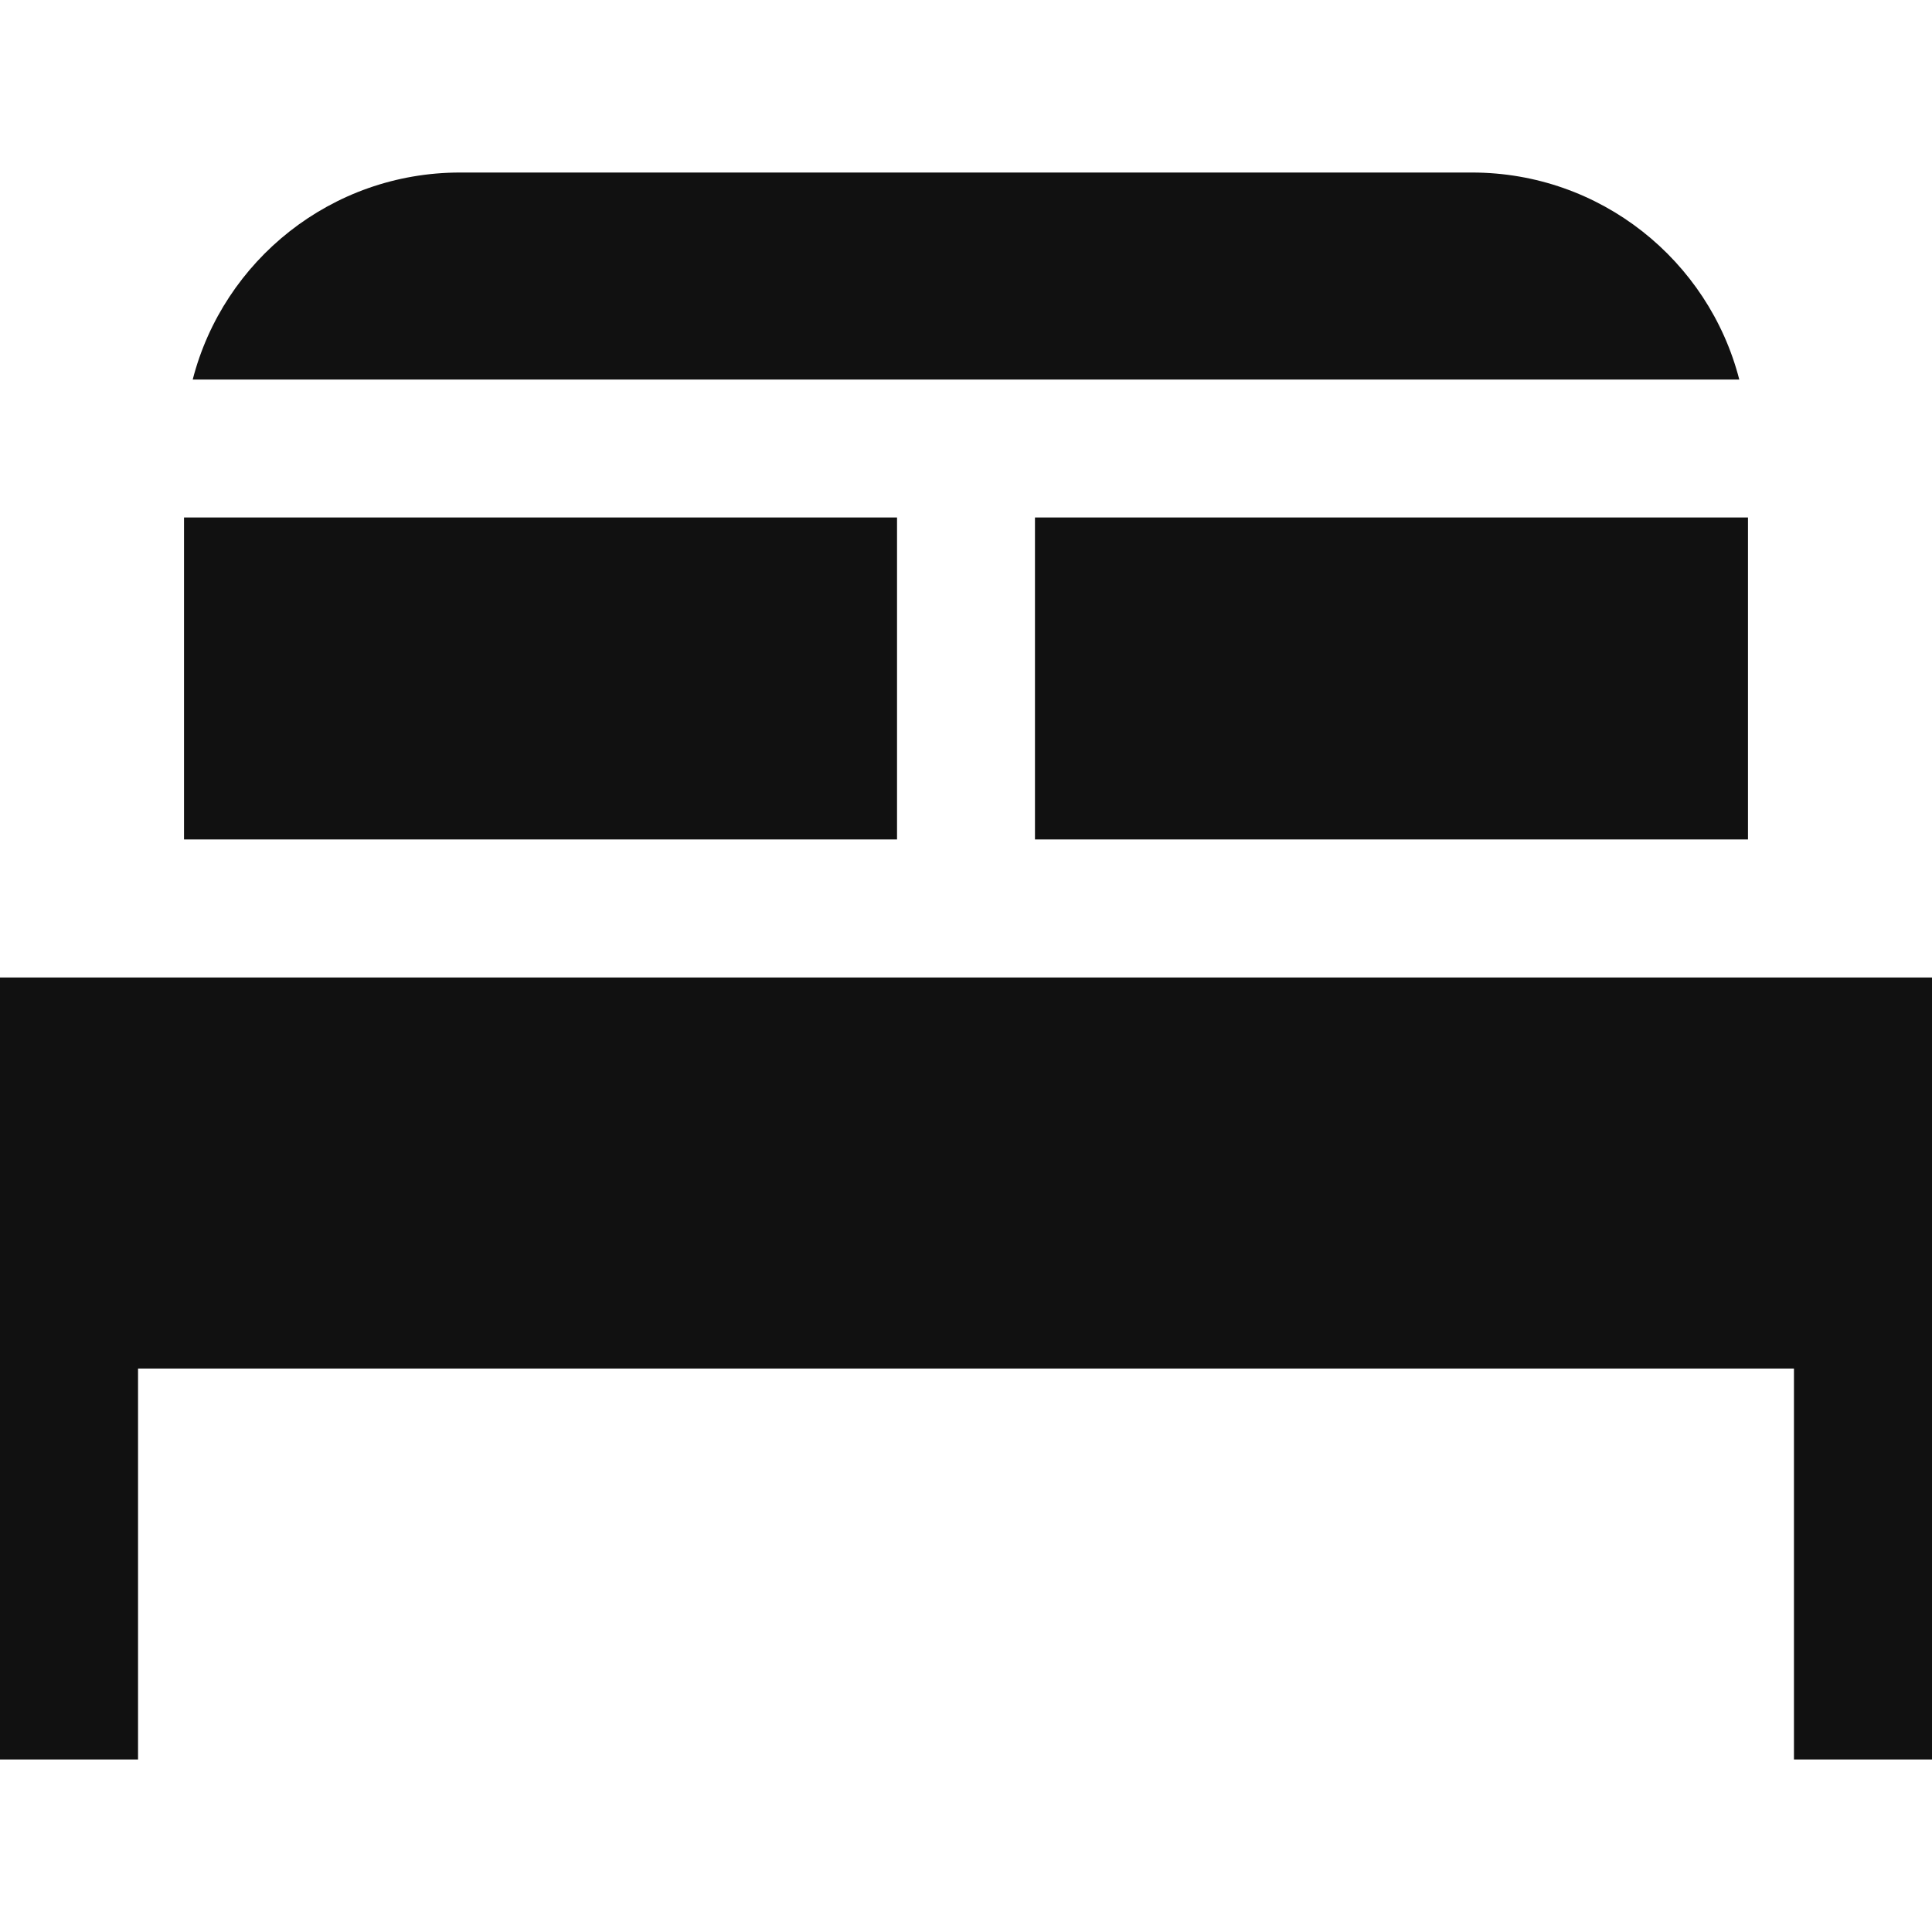
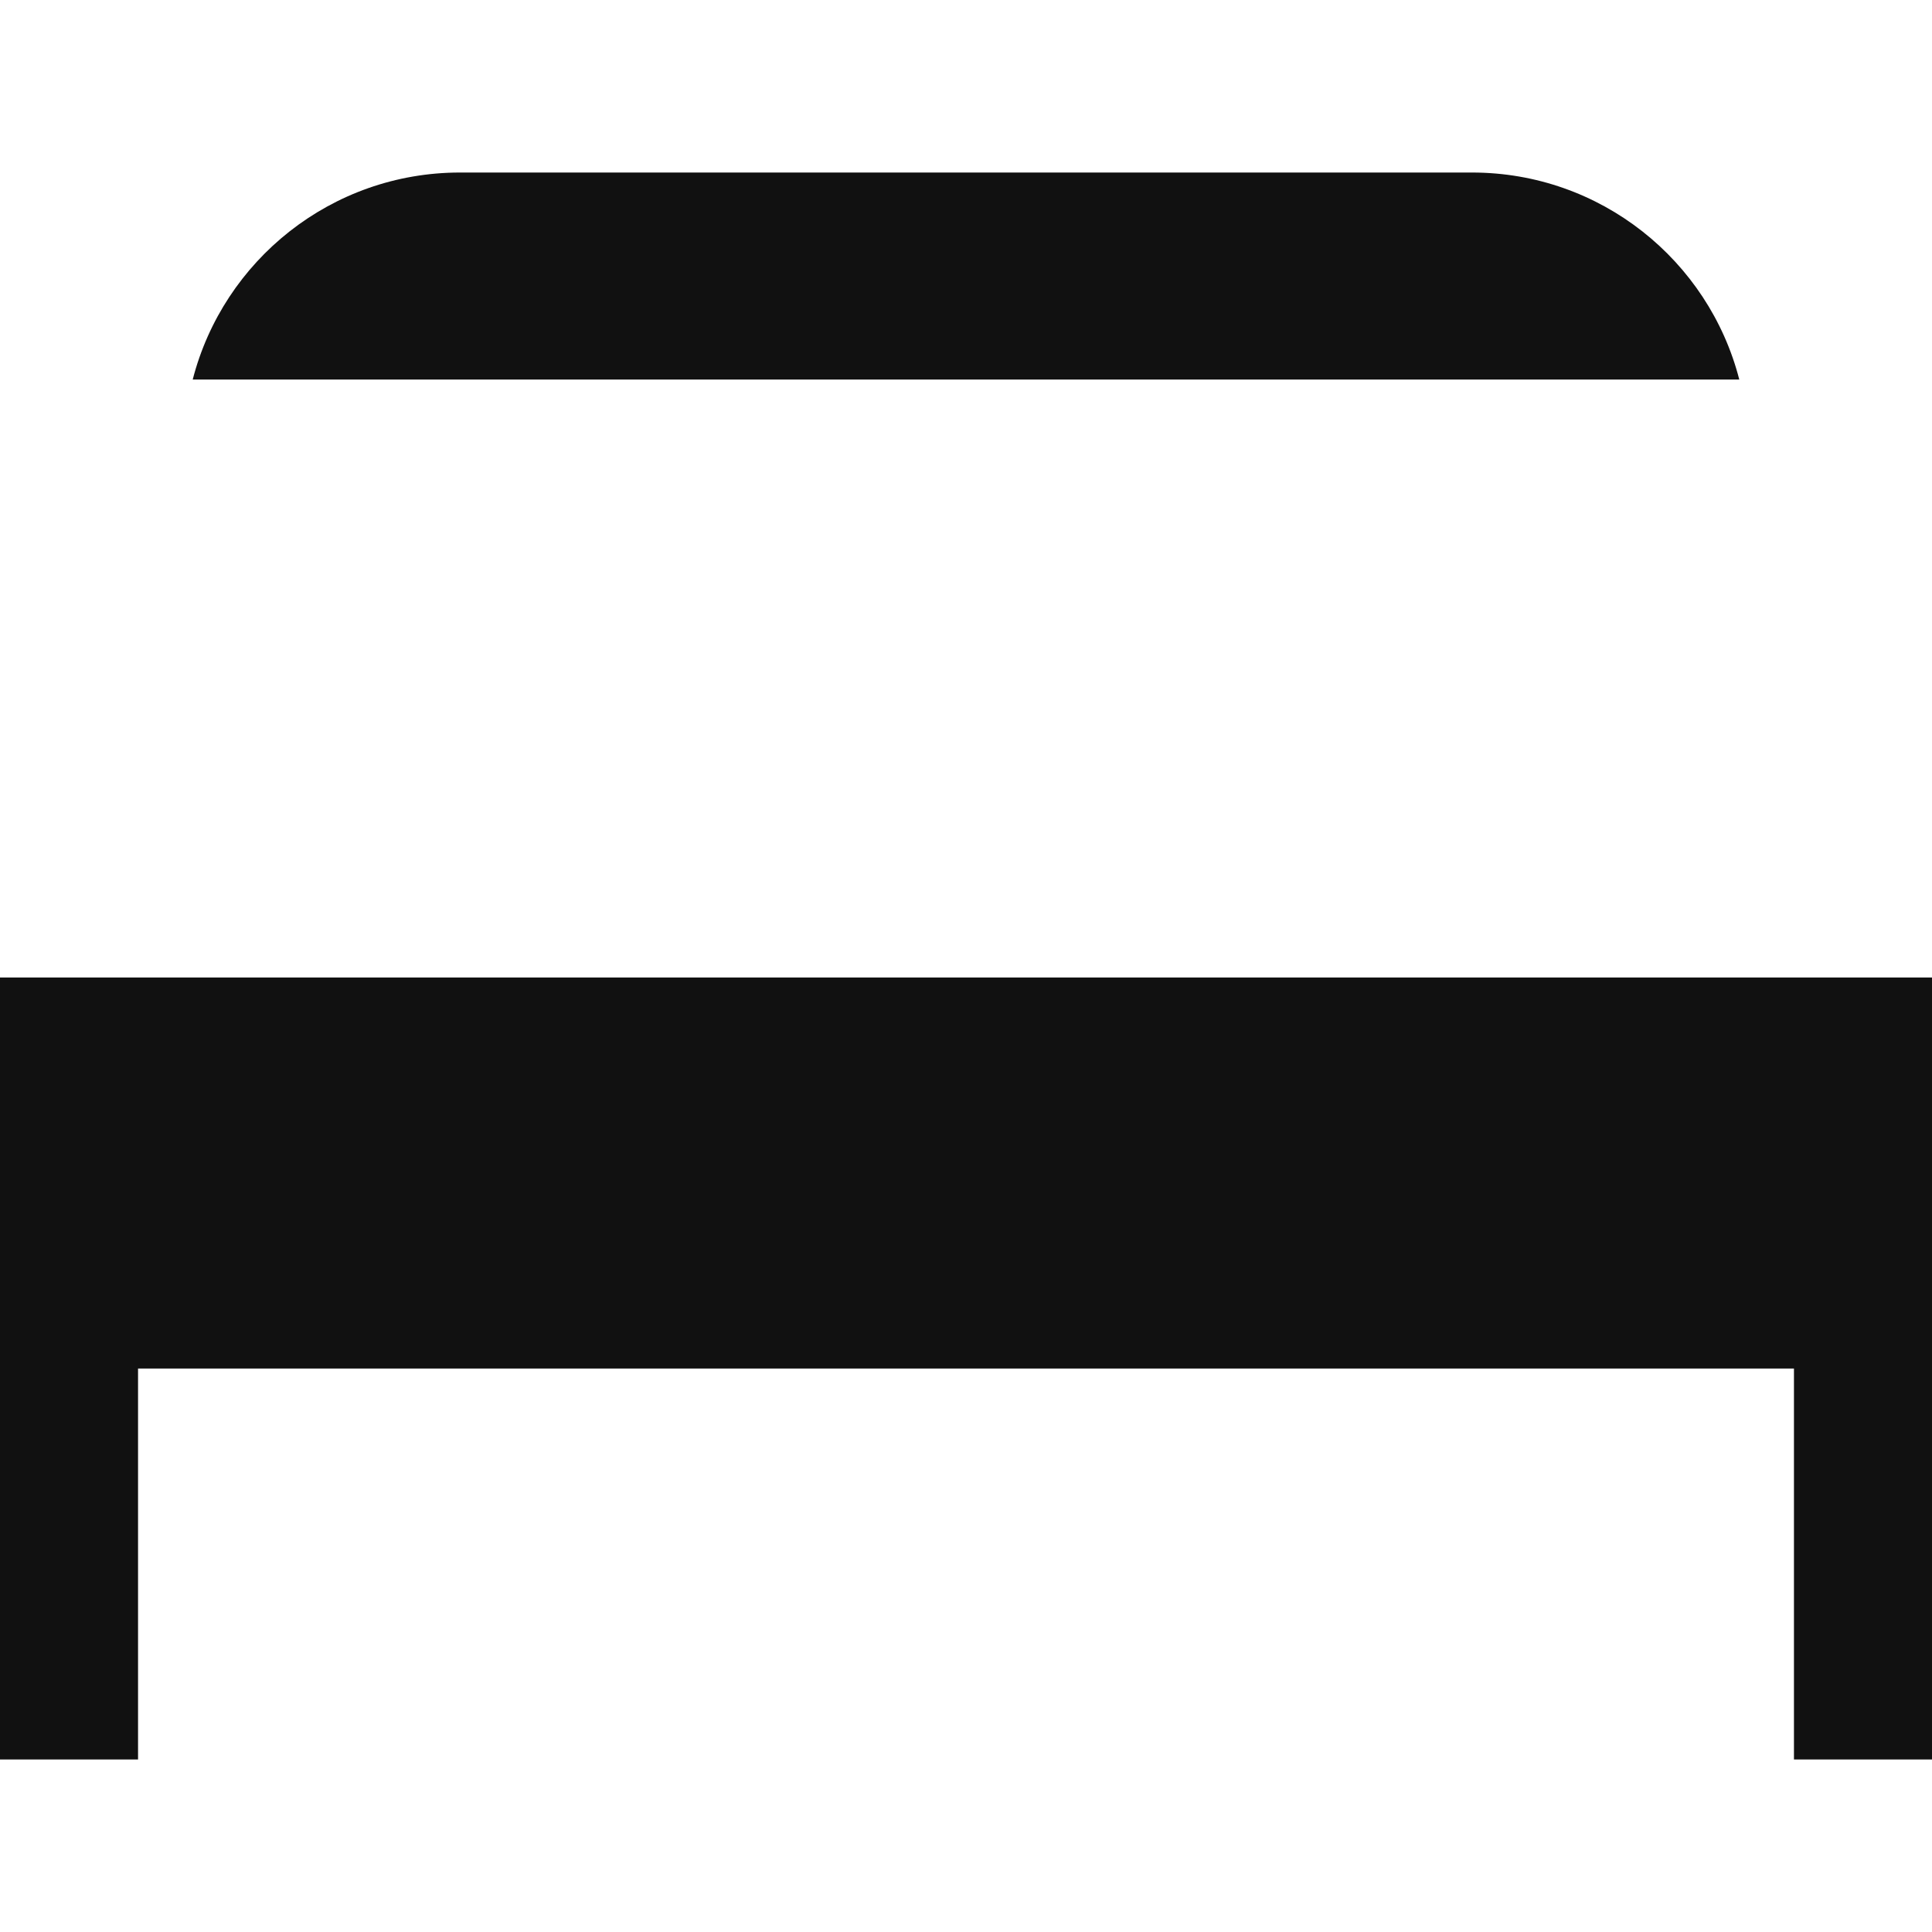
<svg xmlns="http://www.w3.org/2000/svg" width="20" height="20" viewBox="0 0 20 20" fill="none">
  <path d="M15.238 1.786H4.762C3.431 1.786 2.312 2.696 1.995 3.929H18.005C17.688 2.696 16.569 1.786 15.238 1.786Z" fill="#111111" />
-   <path d="M18.095 5.357H10.714V8.69H18.095V5.357Z" fill="#111111" />
-   <path d="M9.286 5.357H1.905V8.69H9.286V5.357Z" fill="#111111" />
+   <path d="M18.095 5.357V8.69H18.095V5.357Z" fill="#111111" />
  <path d="M0 10.119V18.214H1.429V14.167H18.571V18.214H20V10.119H0Z" fill="#111111" />
</svg>